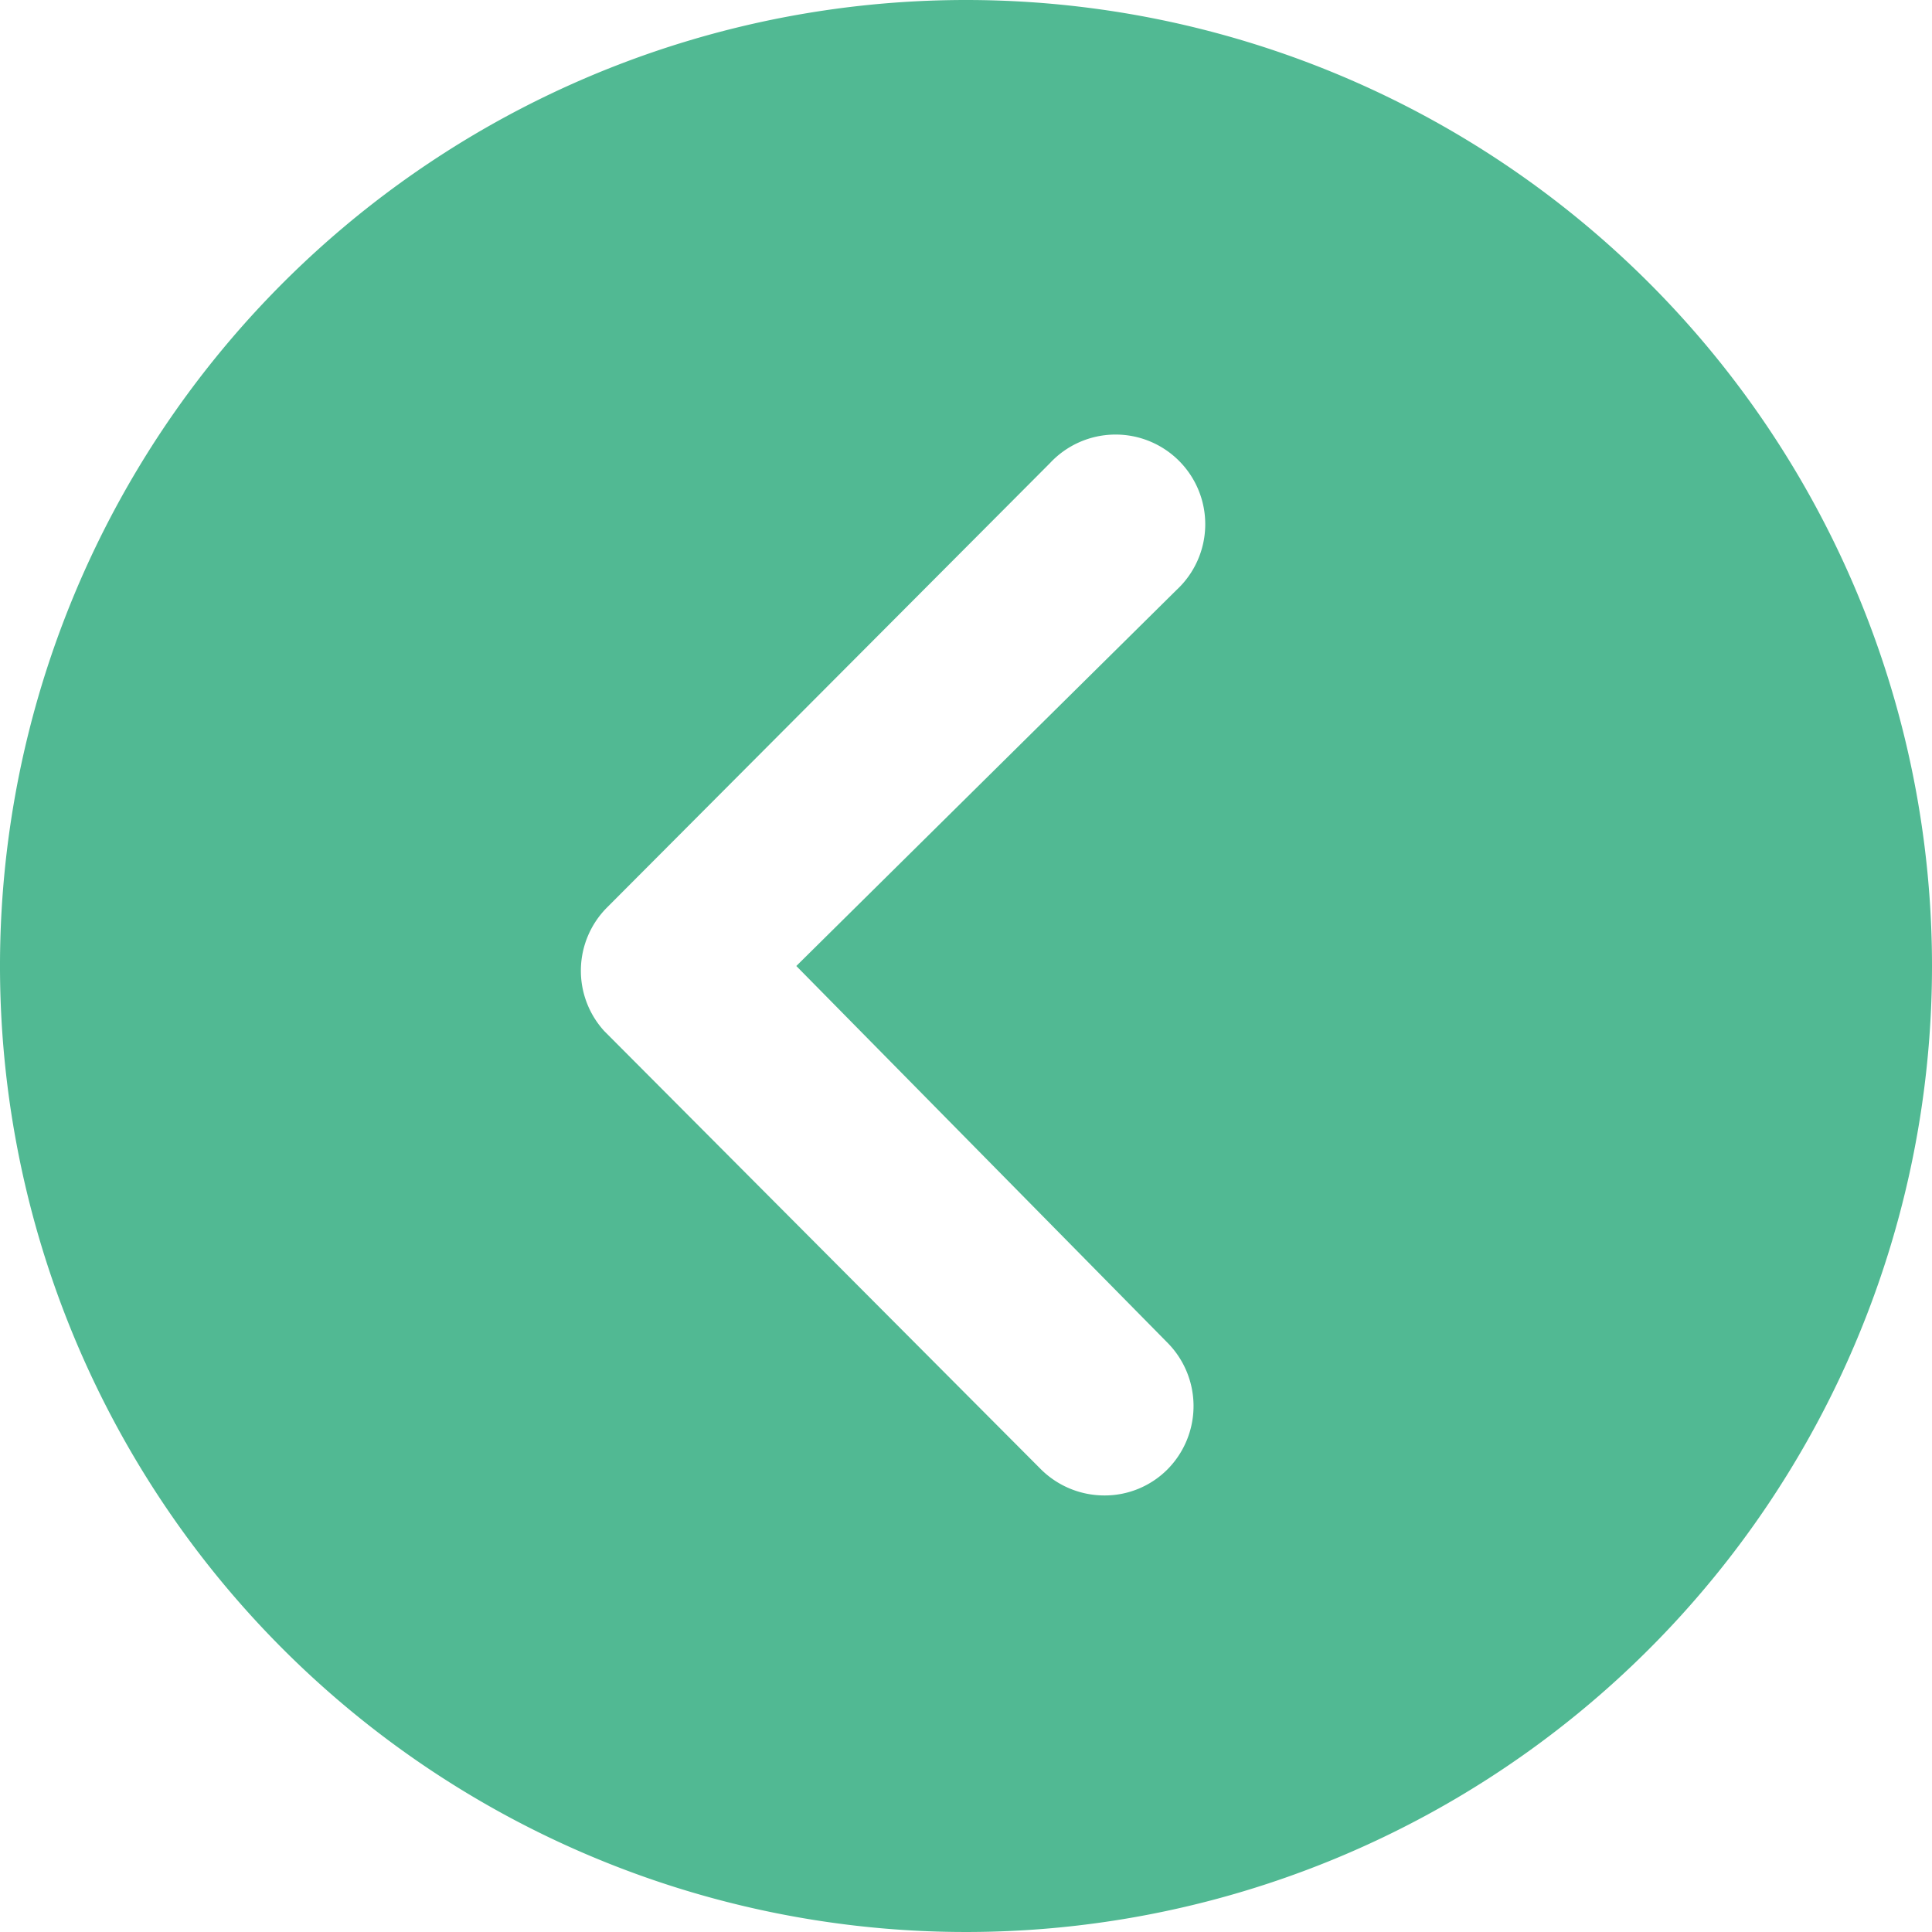
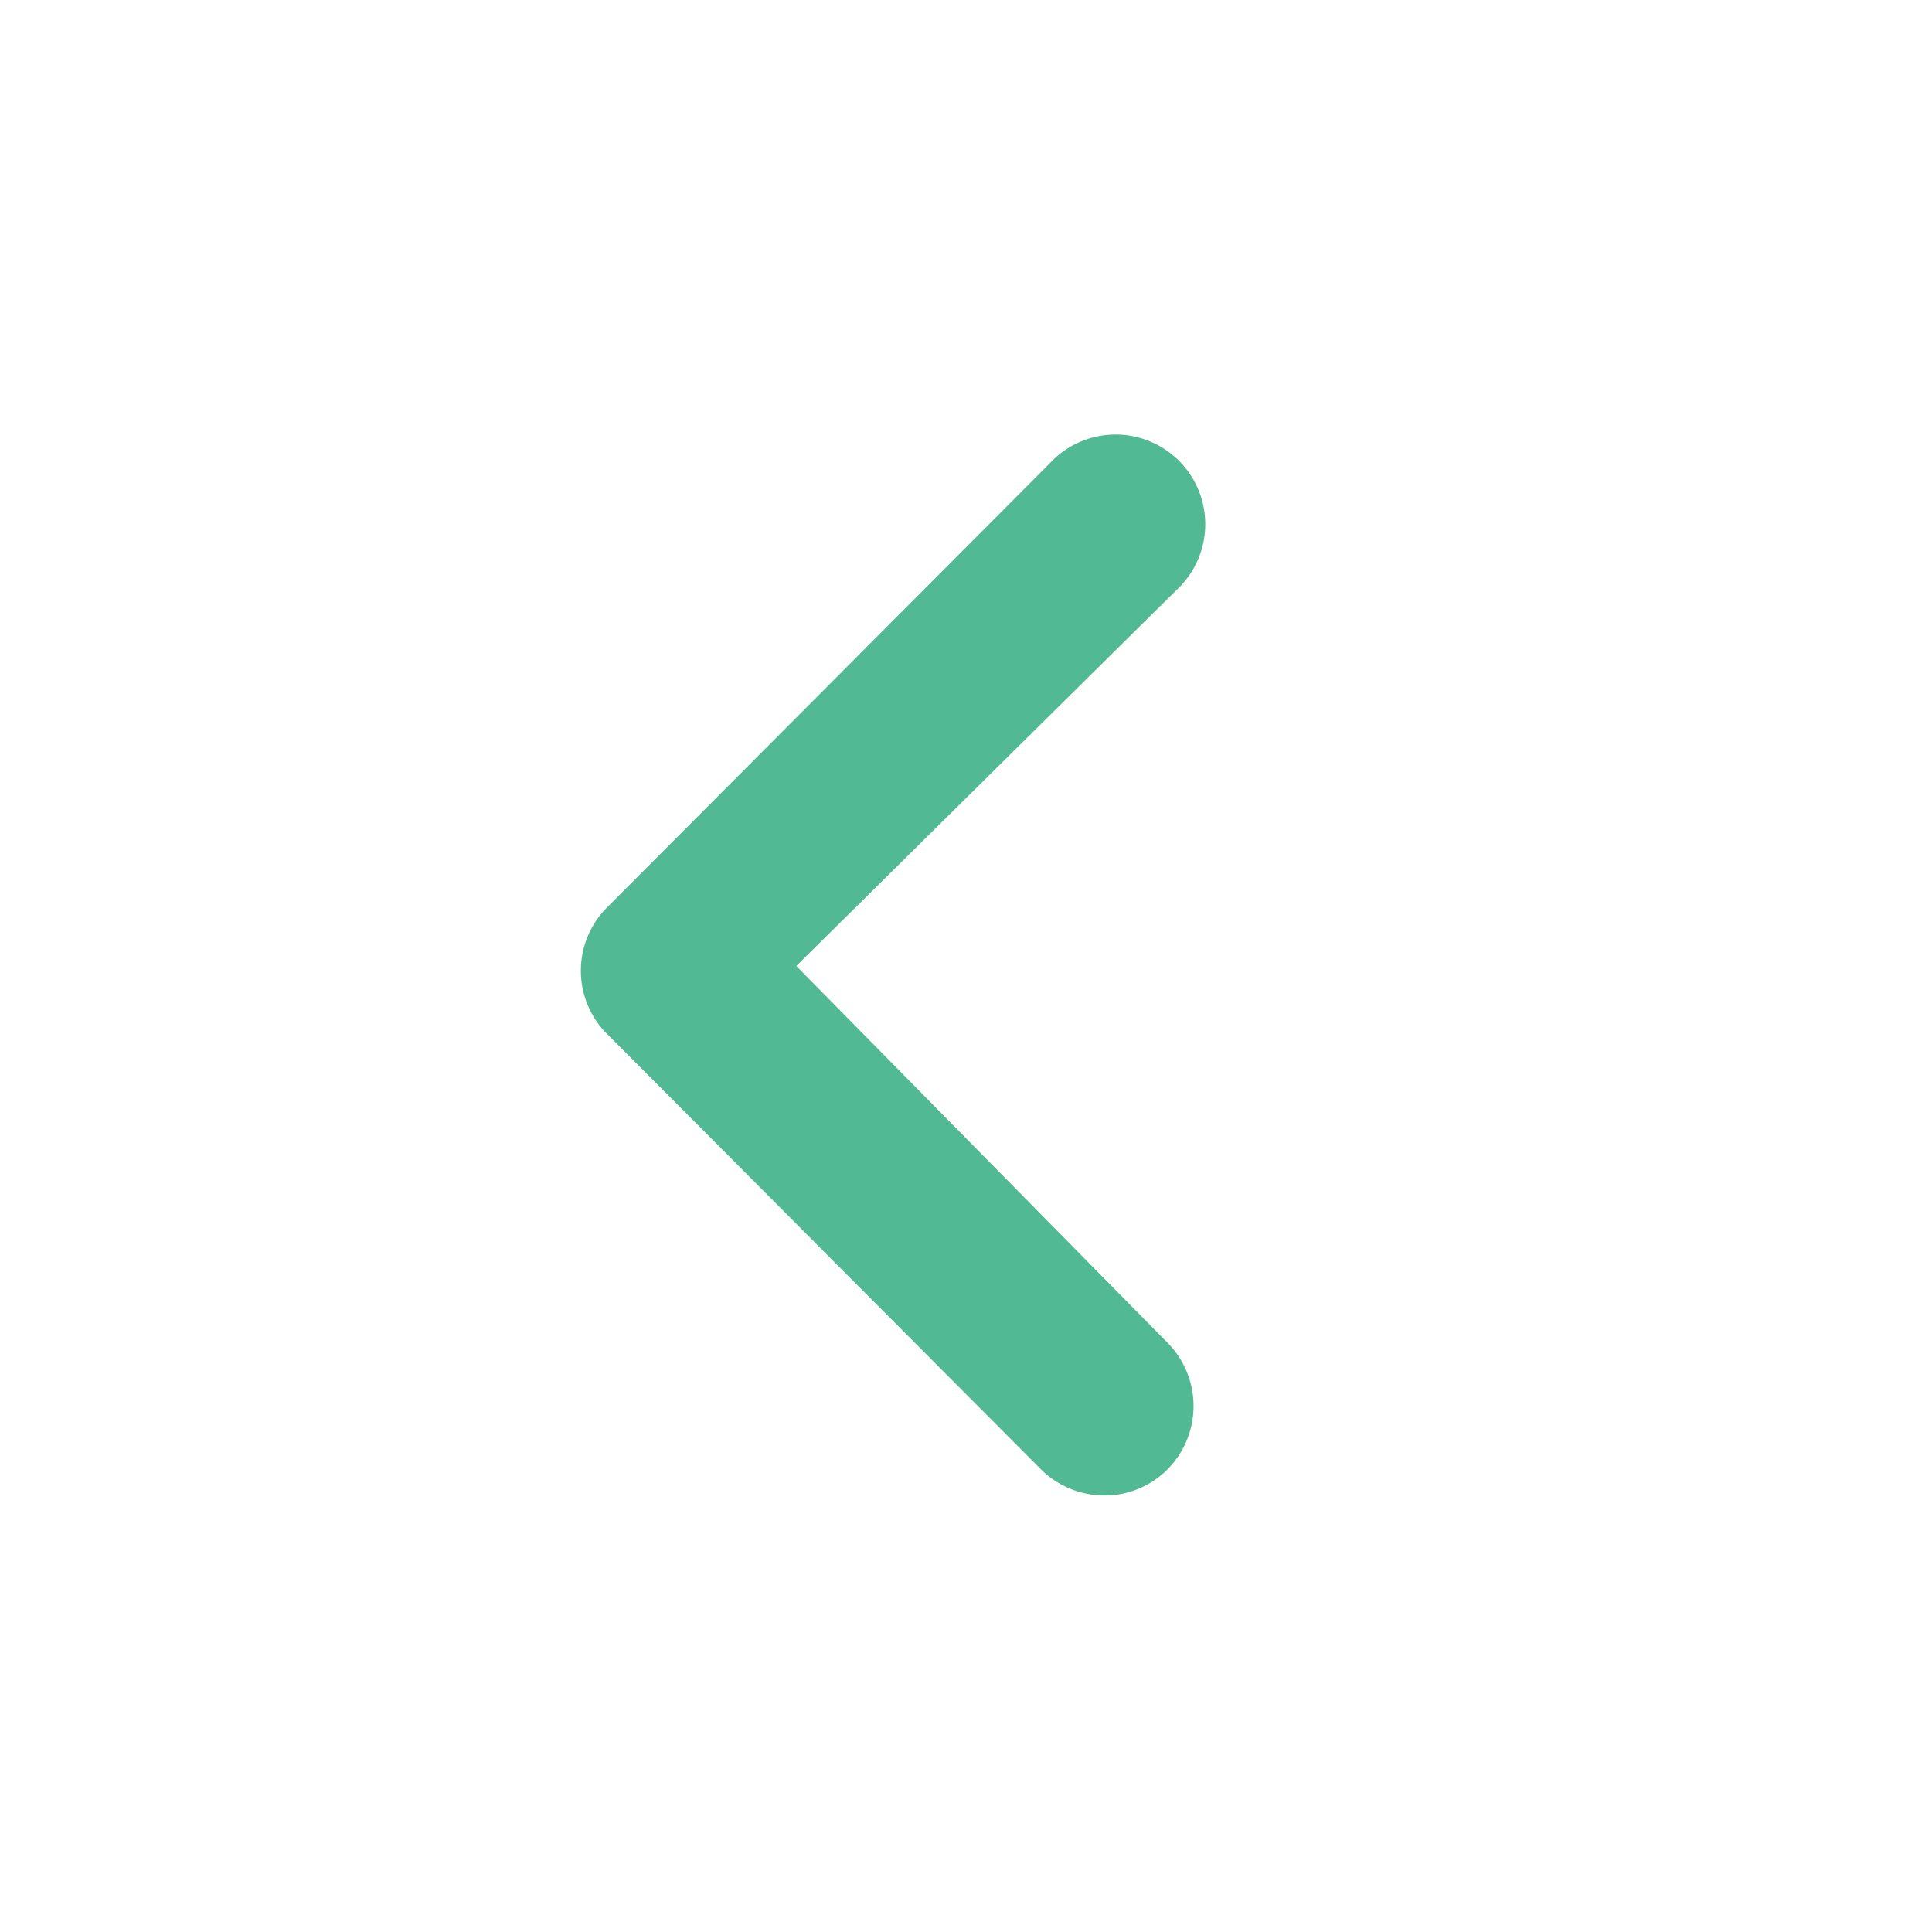
<svg xmlns="http://www.w3.org/2000/svg" width="47" height="47" viewBox="0 0 47 47">
-   <path id="Icon_ionic-ios-arrow-dropleft-circle" data-name="Icon ionic-ios-arrow-dropleft-circle" d="M26.875,3.375a23.5,23.5,0,1,0,23.5,23.5A23.5,23.5,0,0,0,26.875,3.375Zm4.9,32.663a2.189,2.189,0,0,1,0,3.084,2.154,2.154,0,0,1-1.537.633,2.192,2.192,0,0,1-1.548-.644L18.074,28.457a2.178,2.178,0,0,1,.068-3.005L28.92,14.639A2.181,2.181,0,1,1,32,17.724l-9.253,9.151Z" transform="translate(-3.375 -3.375)" fill="#51b993" />
+   <path id="Icon_ionic-ios-arrow-dropleft-circle" data-name="Icon ionic-ios-arrow-dropleft-circle" d="M26.875,3.375A23.5,23.5,0,0,0,26.875,3.375Zm4.9,32.663a2.189,2.189,0,0,1,0,3.084,2.154,2.154,0,0,1-1.537.633,2.192,2.192,0,0,1-1.548-.644L18.074,28.457a2.178,2.178,0,0,1,.068-3.005L28.92,14.639A2.181,2.181,0,1,1,32,17.724l-9.253,9.151Z" transform="translate(-3.375 -3.375)" fill="#51b993" />
</svg>